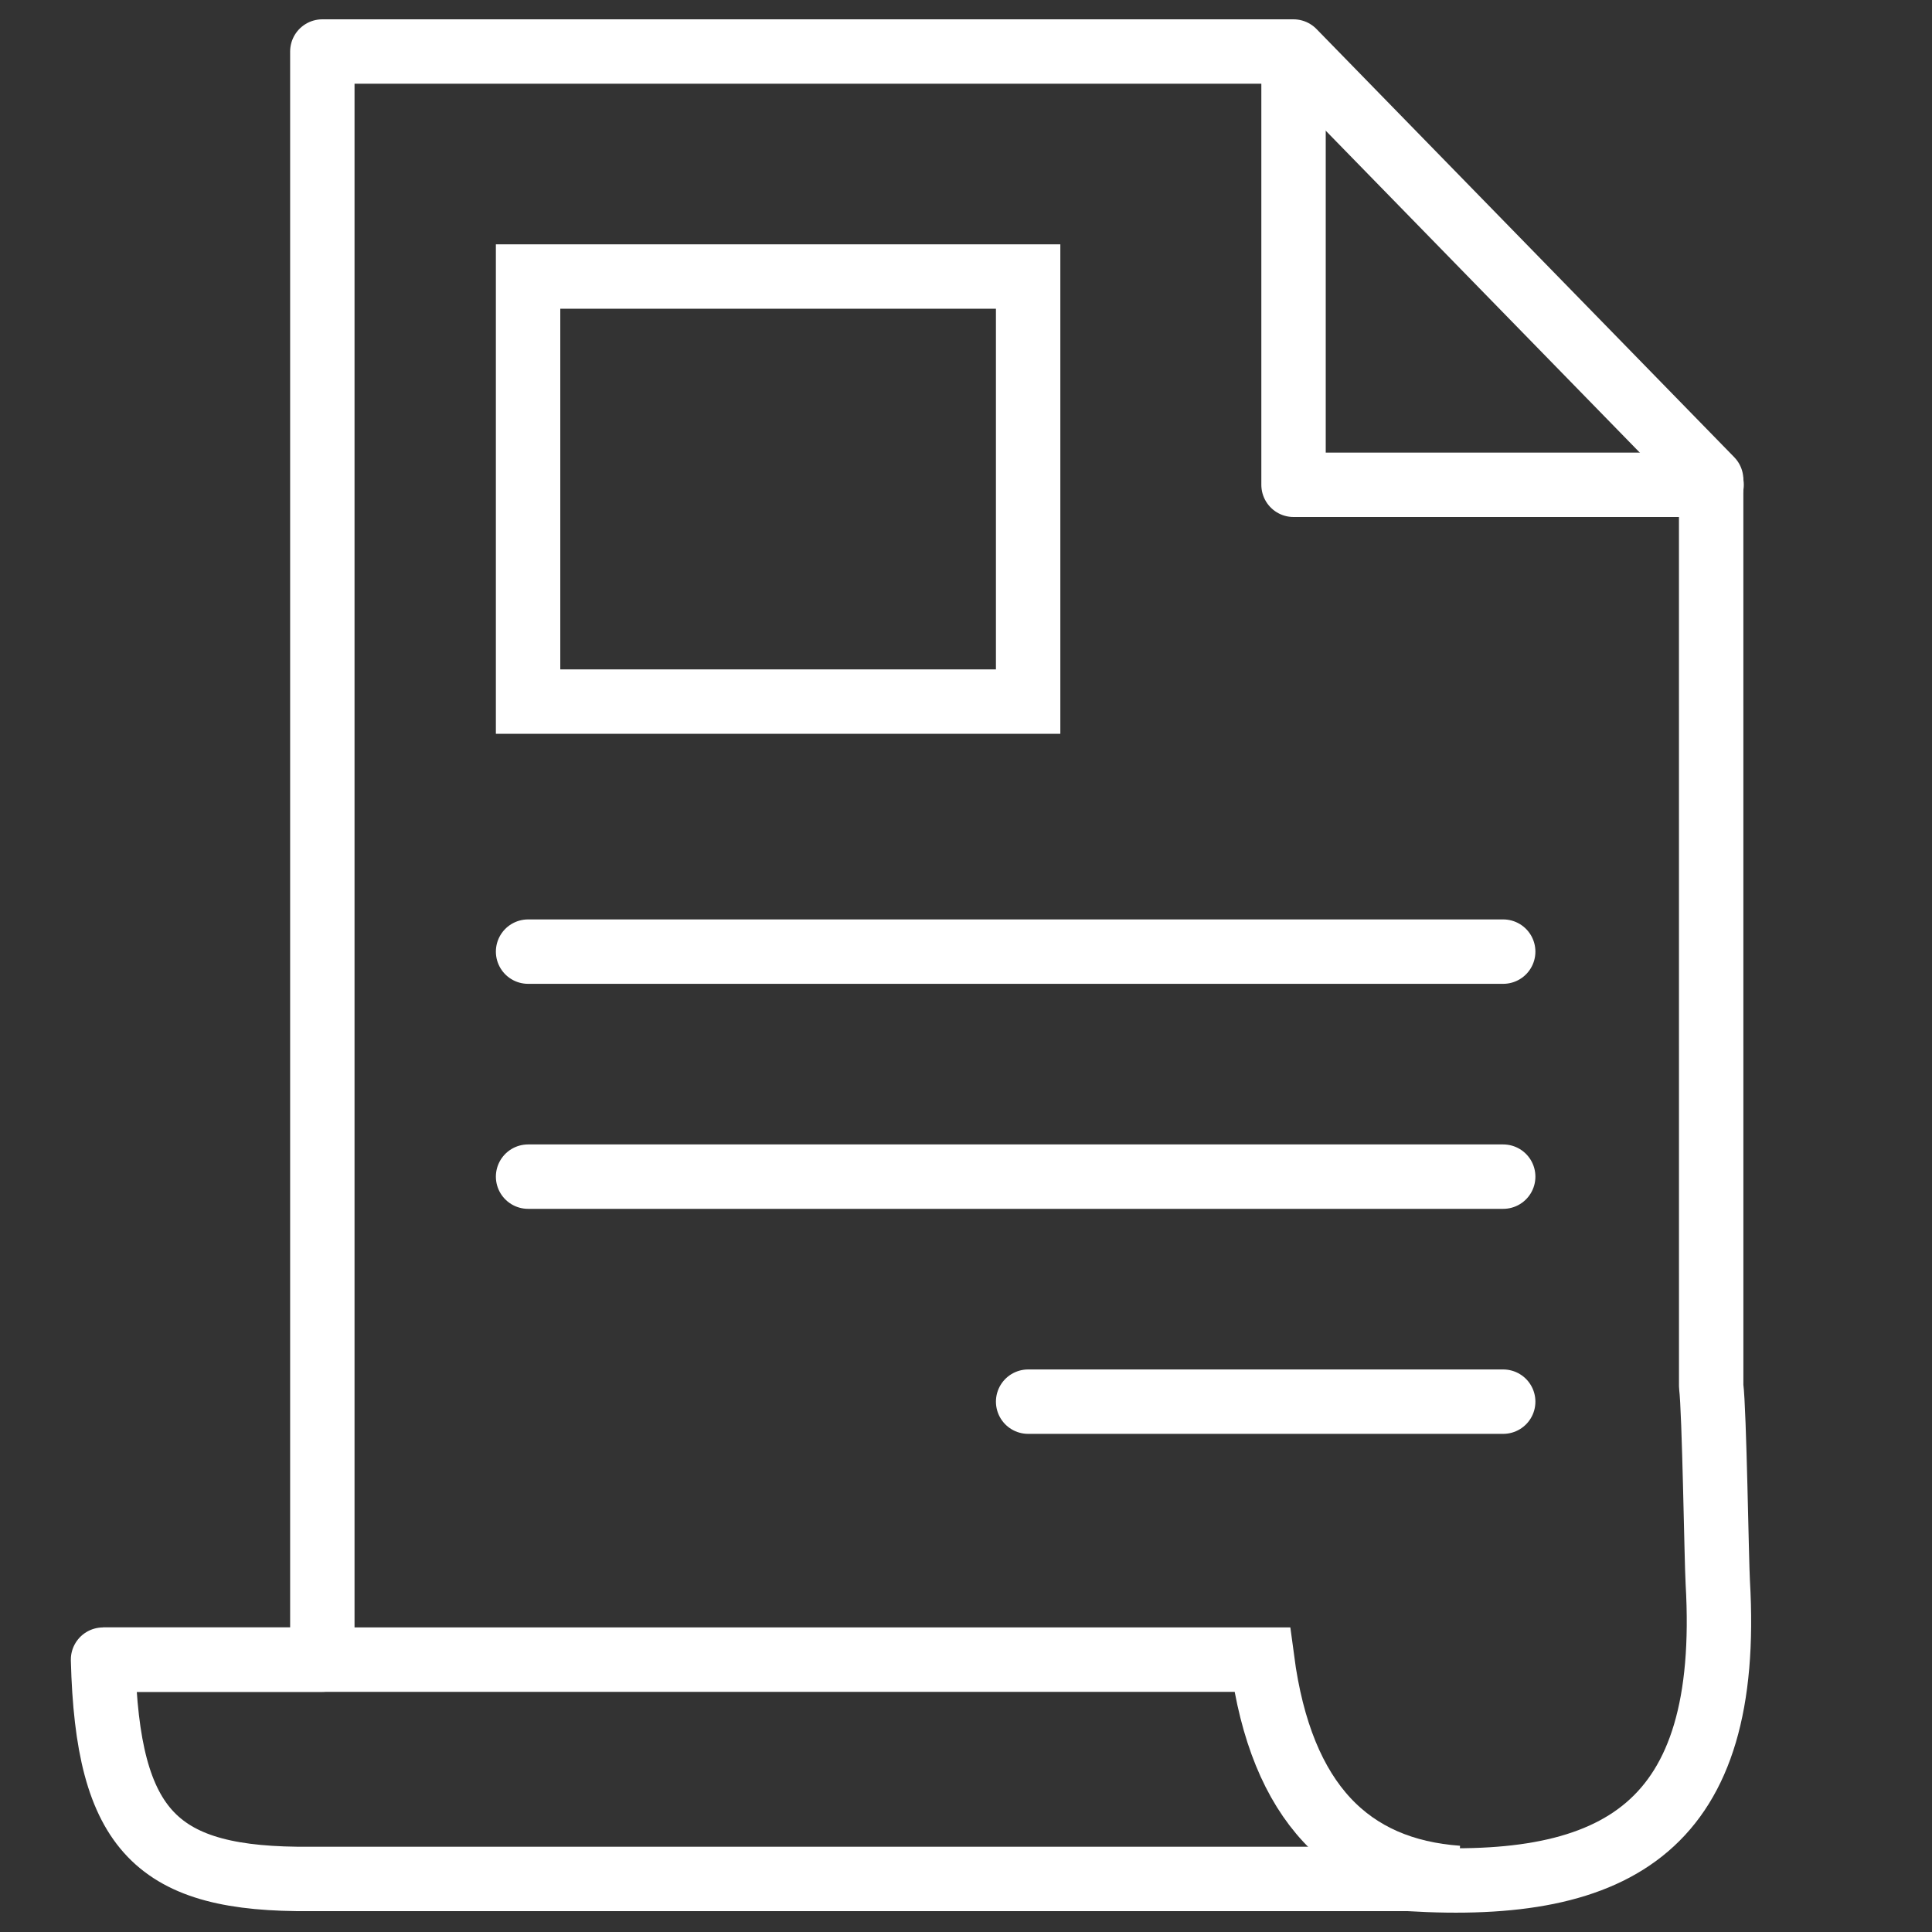
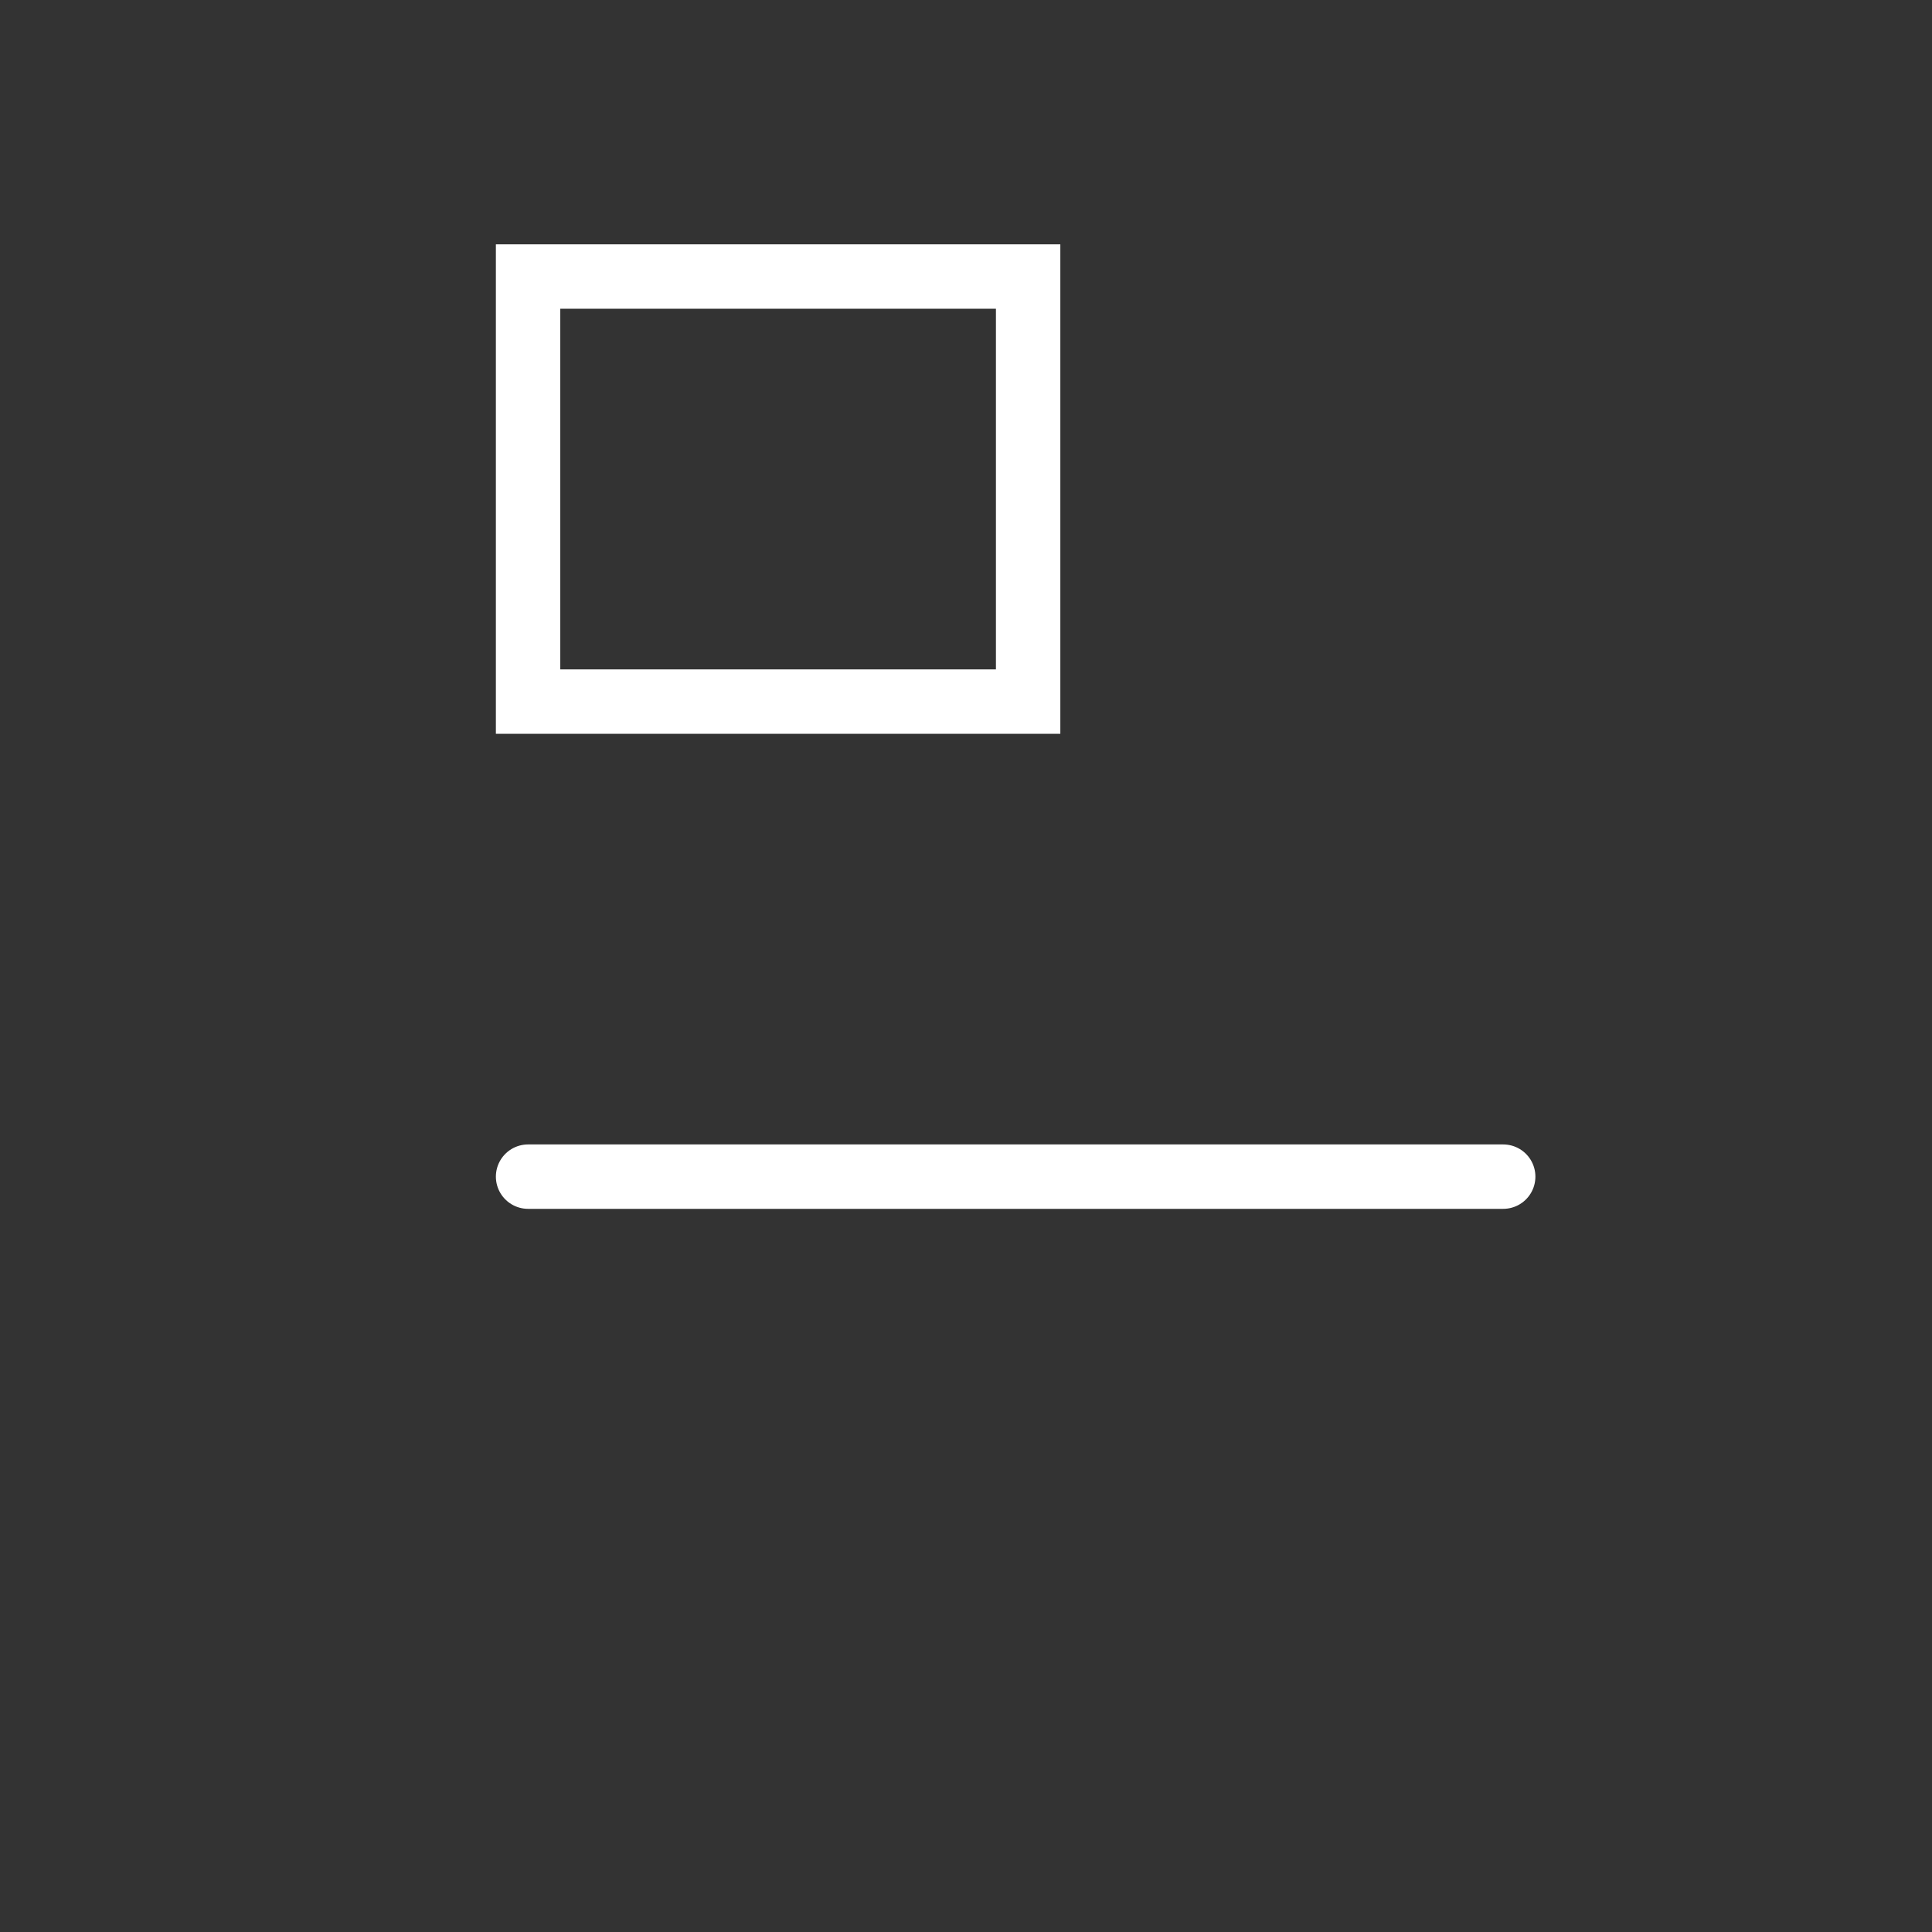
<svg xmlns="http://www.w3.org/2000/svg" width="75" height="75" viewBox="0 0 75 75" fill="none">
  <rect x="0" y="0" width="75" height="75" fill="#333333" stroke="none" />
-   <path fill-rule="evenodd" clip-rule="evenodd" d="M66.428 53.815C66.551 54.754 66.636 60.611 66.684 61.431C67.231 70.888 62.836 73.441 54.672 72.94C41.294 72.94 25.429 72.94 12.052 72.94C6.099 72.993 4.171 71.129 4 64.427C6.838 64.427 9.675 64.427 12.513 64.427C12.513 64.022 12.513 63.617 12.513 63.212C12.513 42.672 12.513 22.539 12.513 2C25.079 2 37.646 2 50.212 2C55.617 7.54 61.023 13.08 66.427 18.62C66.427 22.965 66.428 49.471 66.428 53.815Z" stroke="white" stroke-width="2.5" stroke-linecap="round" stroke-linejoin="round" />
-   <path d="M50.215 2.291C50.215 3.471 50.215 18.82 50.215 18.82H66.444" stroke="white" stroke-width="2.5" stroke-linecap="round" stroke-linejoin="round" />
-   <path d="M56.59 72.899C52.426 72.6 49.738 70.02 48.996 64.427C33.998 64.427 18.999 64.427 4 64.427" stroke="white" stroke-width="2.5" />
-   <path d="M20.5 36.942C48.26 36.942 58.354 36.942 58.354 36.942" stroke="white" stroke-width="2.5" stroke-linecap="round" stroke-linejoin="round" />
  <path d="M20.5 45.677C48.26 45.677 58.354 45.677 58.354 45.677" stroke="white" stroke-width="2.5" stroke-linecap="round" stroke-linejoin="round" />
-   <path d="M39.912 54.412C53.436 54.412 58.354 54.412 58.354 54.412" stroke="white" stroke-width="2.5" stroke-linecap="round" stroke-linejoin="round" />
  <path d="M39.912 10.735H20.5V27.236H39.912V10.735Z" stroke="white" stroke-width="2.5" />
</svg>